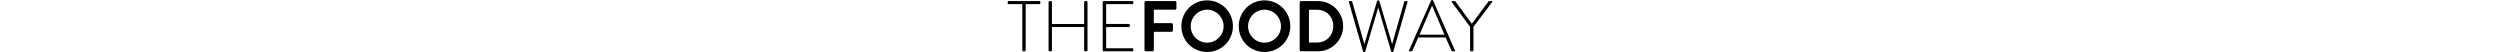
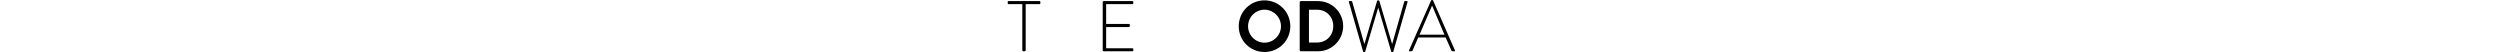
<svg xmlns="http://www.w3.org/2000/svg" viewBox="0 0 500 53.65" style="height: 0.65em;">
  <g fill="#000">
    <path d="m32.78 1.11h-31.82c-.52 0-.96.37-.96.96v1.11c0 .67.22 1.11.96 1.11h14.13v47.65c0 .52.44.96.96.96h1.33c.74 0 1.18-.44 1.18-.96v-47.65h14.21c.59 0 .96-.44.96-.96v-1.26c0-.52-.37-.96-.96-.96z" />
-     <path d="m81.39 1.11h-1.55c-.52 0-.96.44-.96.96v22.72h-33.22v-22.72c0-.52-.37-.96-.96-.96h-1.55c-.52 0-.96.44-.96.96v49.87c0 .52.44.96.96.96h1.55c.59 0 .96-.44.96-.96v-24.05h33.22v24.05c0 .52.44.96.96.96h1.55c.59 0 .96-.44.96-.96v-49.87c0-.52-.37-.96-.96-.96z" />
    <path d="m128.67 1.11h-29.67c-.52 0-.96.44-.96.96v49.87c0 .52.44.96.96.96h29.67c.52 0 .96-.44.96-.96v-1.18c0-.52-.44-.96-.96-.96h-27.08v-21.9h23.46c.52 0 .96-.44.96-.96v-1.26c0-.52-.44-.96-.96-.96h-23.46v-20.43h27.08c.52 0 .96-.44.96-.96v-1.26c0-.52-.44-.96-.96-.96z" />
-     <path d="m172.69 1.11h-30.12c-.81 0-1.41.67-1.41 1.41v48.98c0 .74.59 1.41 1.41 1.41h6.81c.74 0 1.41-.67 1.41-1.41v-18.72h18.28c.74 0 1.41-.67 1.41-1.4v-6.07c0-.74-.67-1.41-1.41-1.41h-18.28v-13.91h21.9c.81 0 1.41-.67 1.41-1.41v-6.06c0-.74-.59-1.41-1.41-1.41z" />
-     <path d="m205.76.37c-14.8 0-26.56 11.91-26.56 26.71s11.77 26.57 26.56 26.57 26.64-11.77 26.64-26.57-11.84-26.71-26.64-26.71zm0 43.66c-9.32 0-16.94-7.62-16.94-16.95s7.62-17.09 16.94-17.09 17.02 7.77 17.02 17.09-7.7 16.95-17.02 16.95z" />
    <path d="m264.95.37c-14.8 0-26.56 11.91-26.56 26.71s11.77 26.57 26.56 26.57 26.64-11.77 26.64-26.57-11.84-26.71-26.64-26.71zm0 43.66c-9.32 0-16.95-7.62-16.95-16.95s7.62-17.09 16.95-17.09 17.02 7.77 17.02 17.09-7.7 16.95-17.02 16.95z" />
    <path d="m320.15 1.11h-17.54c-.74 0-1.33.67-1.33 1.41v48.98c0 .74.59 1.41 1.33 1.41h17.54c14.28 0 25.97-11.62 25.97-25.97s-11.69-25.82-25.97-25.82zm-.89 42.77h-8.44v-33.82h8.44c9.62 0 16.65 7.25 16.65 16.87s-7.03 16.94-16.65 16.94z" />
    <path d="m411.75 1.11h-1.78c-.44 0-.81.37-.89.81l-12.36 43.36h-.15l-13.1-44.25c-.15-.44-.67-.67-1.11-.67h-.15c-.44 0-.96.22-1.11.67l-13.02 44.25h-.15l-12.43-43.36c-.07-.44-.44-.81-.89-.81h-1.78c-.67 0-.96.22-.81.96l14.65 51.06c.07.3.37.52.67.52h.81c.37 0 .59-.15.74-.52l13.32-45.06h.15l13.32 45.06c.15.37.37.52.74.52h.81c.3 0 .59-.22.67-.52l14.65-51.06c.15-.74-.15-.96-.81-.96z" />
    <path d="m438.9.52c-.22-.44-.59-.52-.96-.52h-.22c-.37 0-.74.22-.89.52l-22.79 51.5c-.22.59 0 .89.52.89h2.07c.52 0 .89-.37 1.04-.67l5.92-13.61h28.27l5.99 13.61c.15.3.52.67 1.04.67h1.92c.81 0 .81-.44.67-.89zm-13.98 35.22 12.87-29.82h.15l12.65 29.82h-25.68z" />
-     <path d="m499.2 1.11h-2.22c-.37 0-.74.15-.96.44l-17.17 23.01-16.87-23.01c-.22-.3-.59-.44-.96-.44h-2.22c-.74 0-1.04.52-.59 1.11l18.87 25.53v24.2c0 1.18 1.55.96 2.51.96.52 0 .96-.44.96-.96v-24.27l19.24-25.45c.44-.59.15-1.11-.59-1.11z" />
  </g>
</svg>